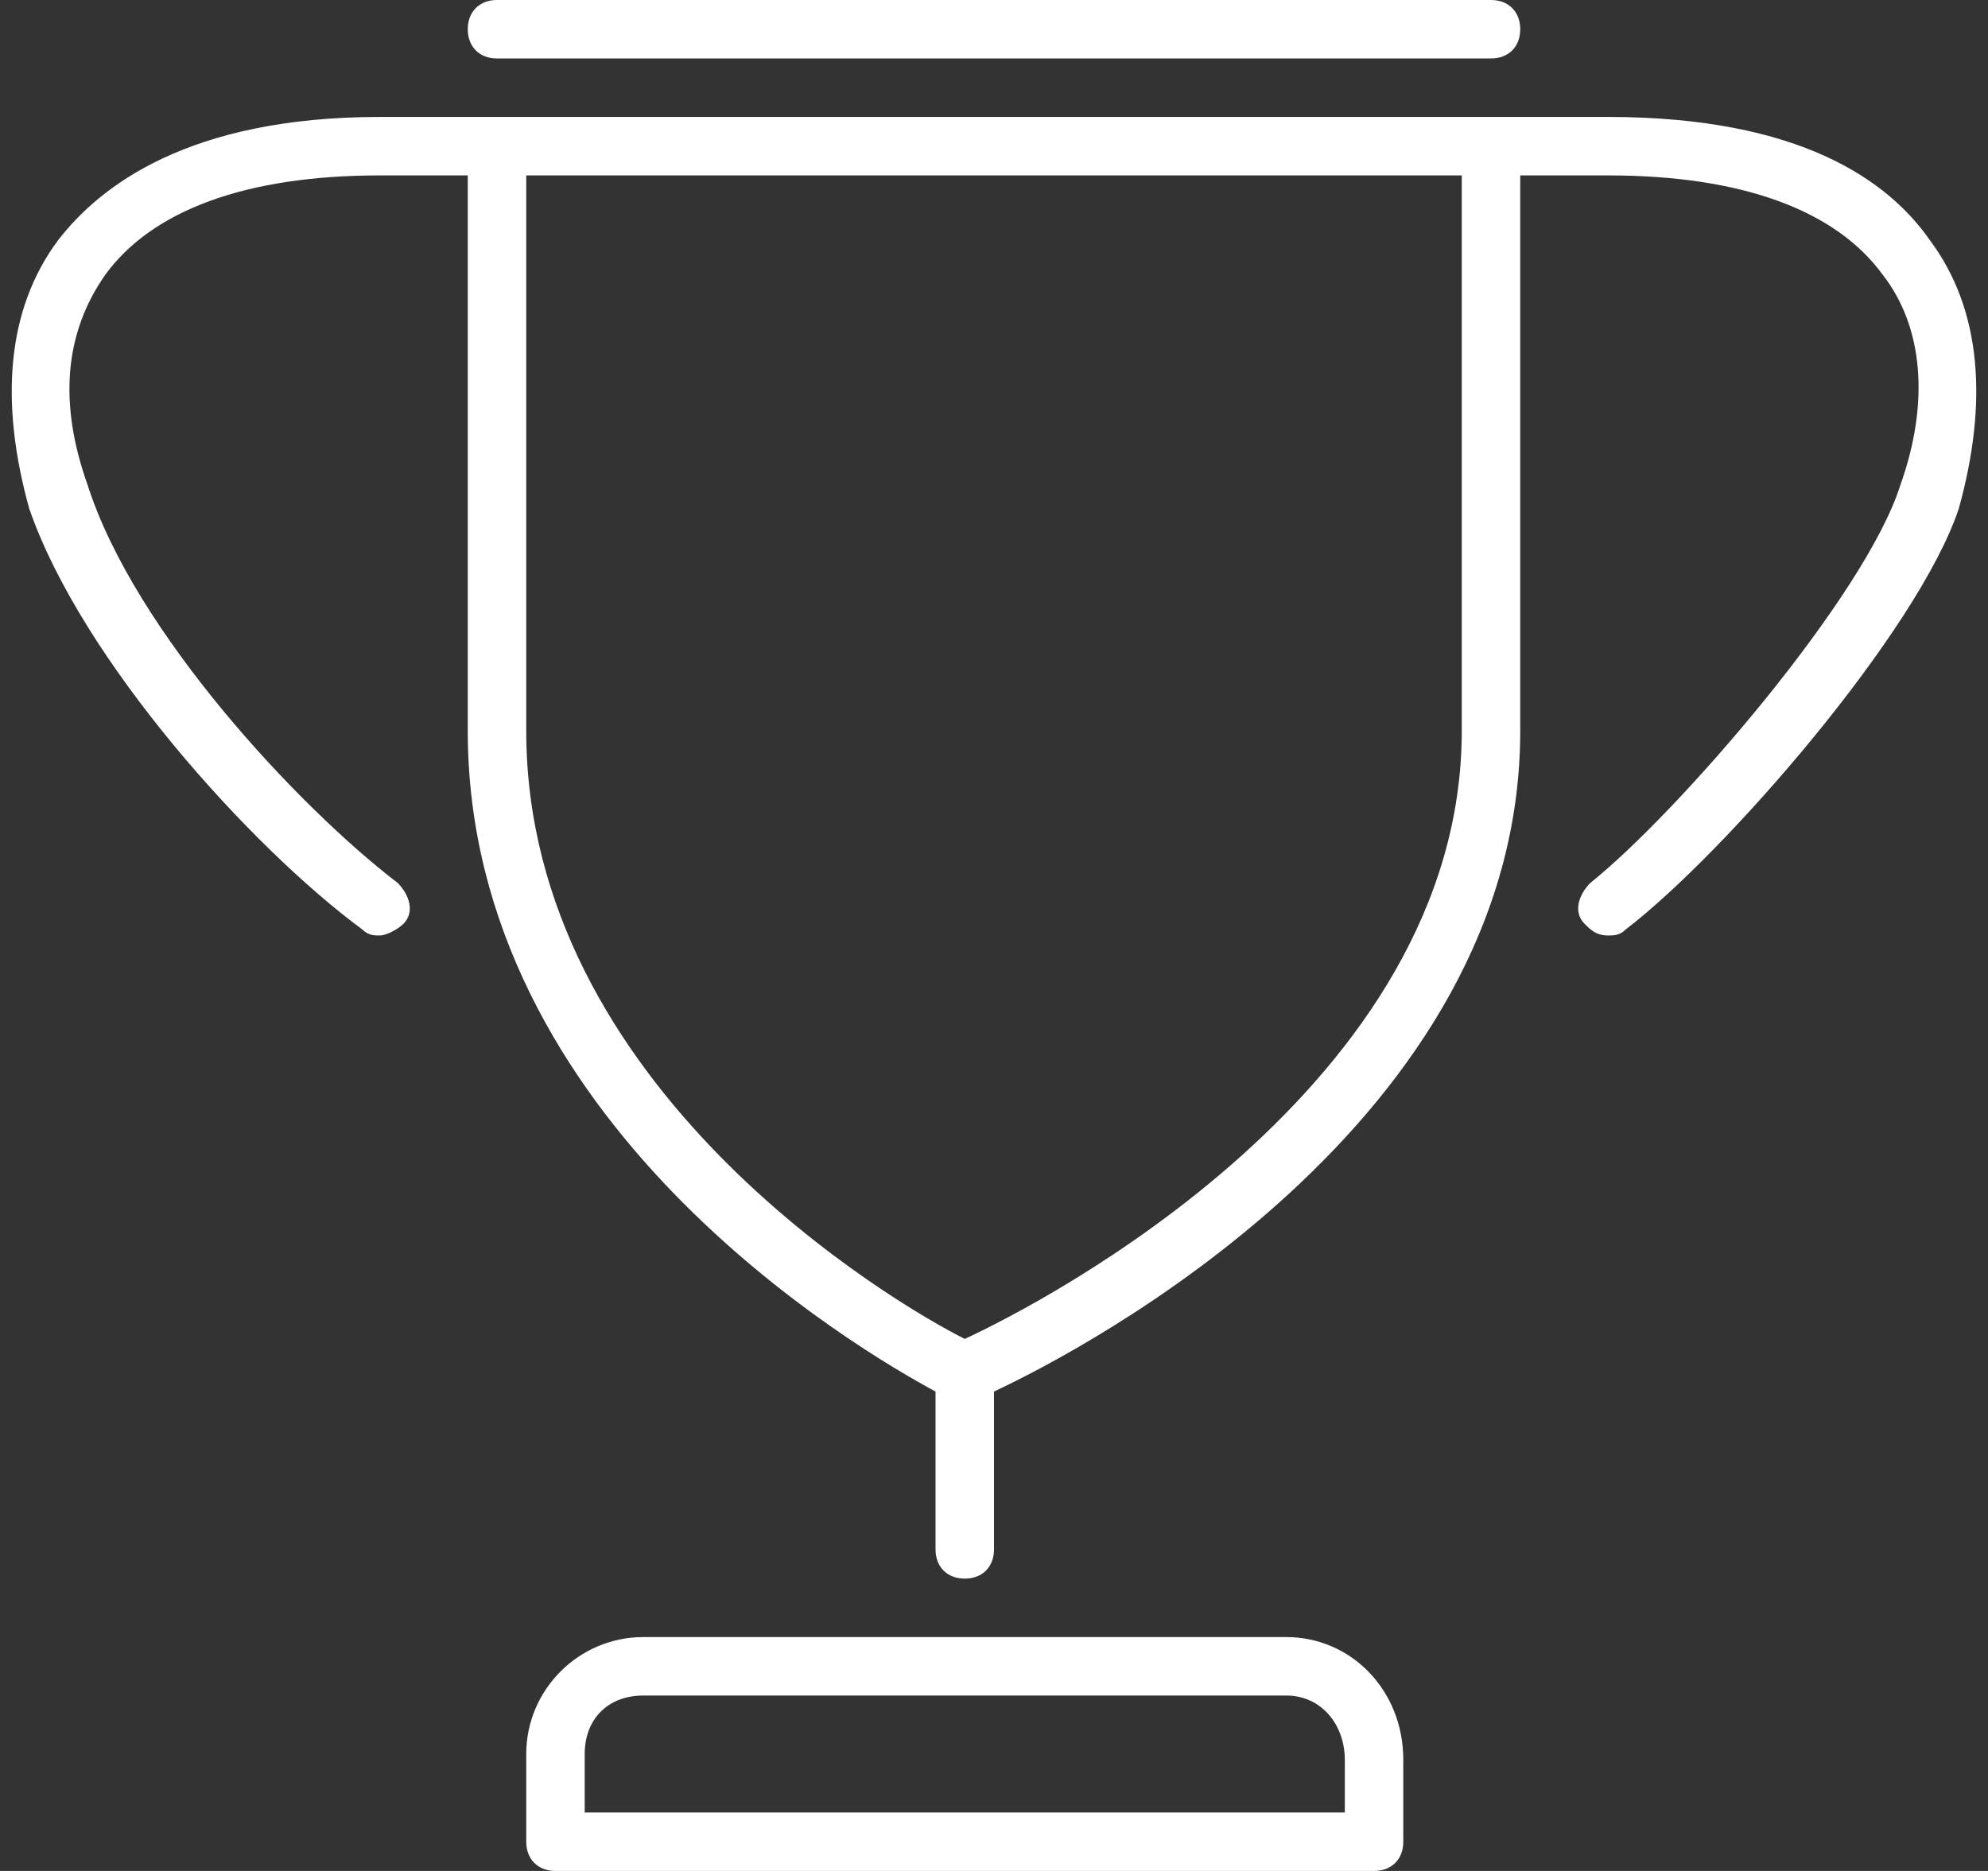
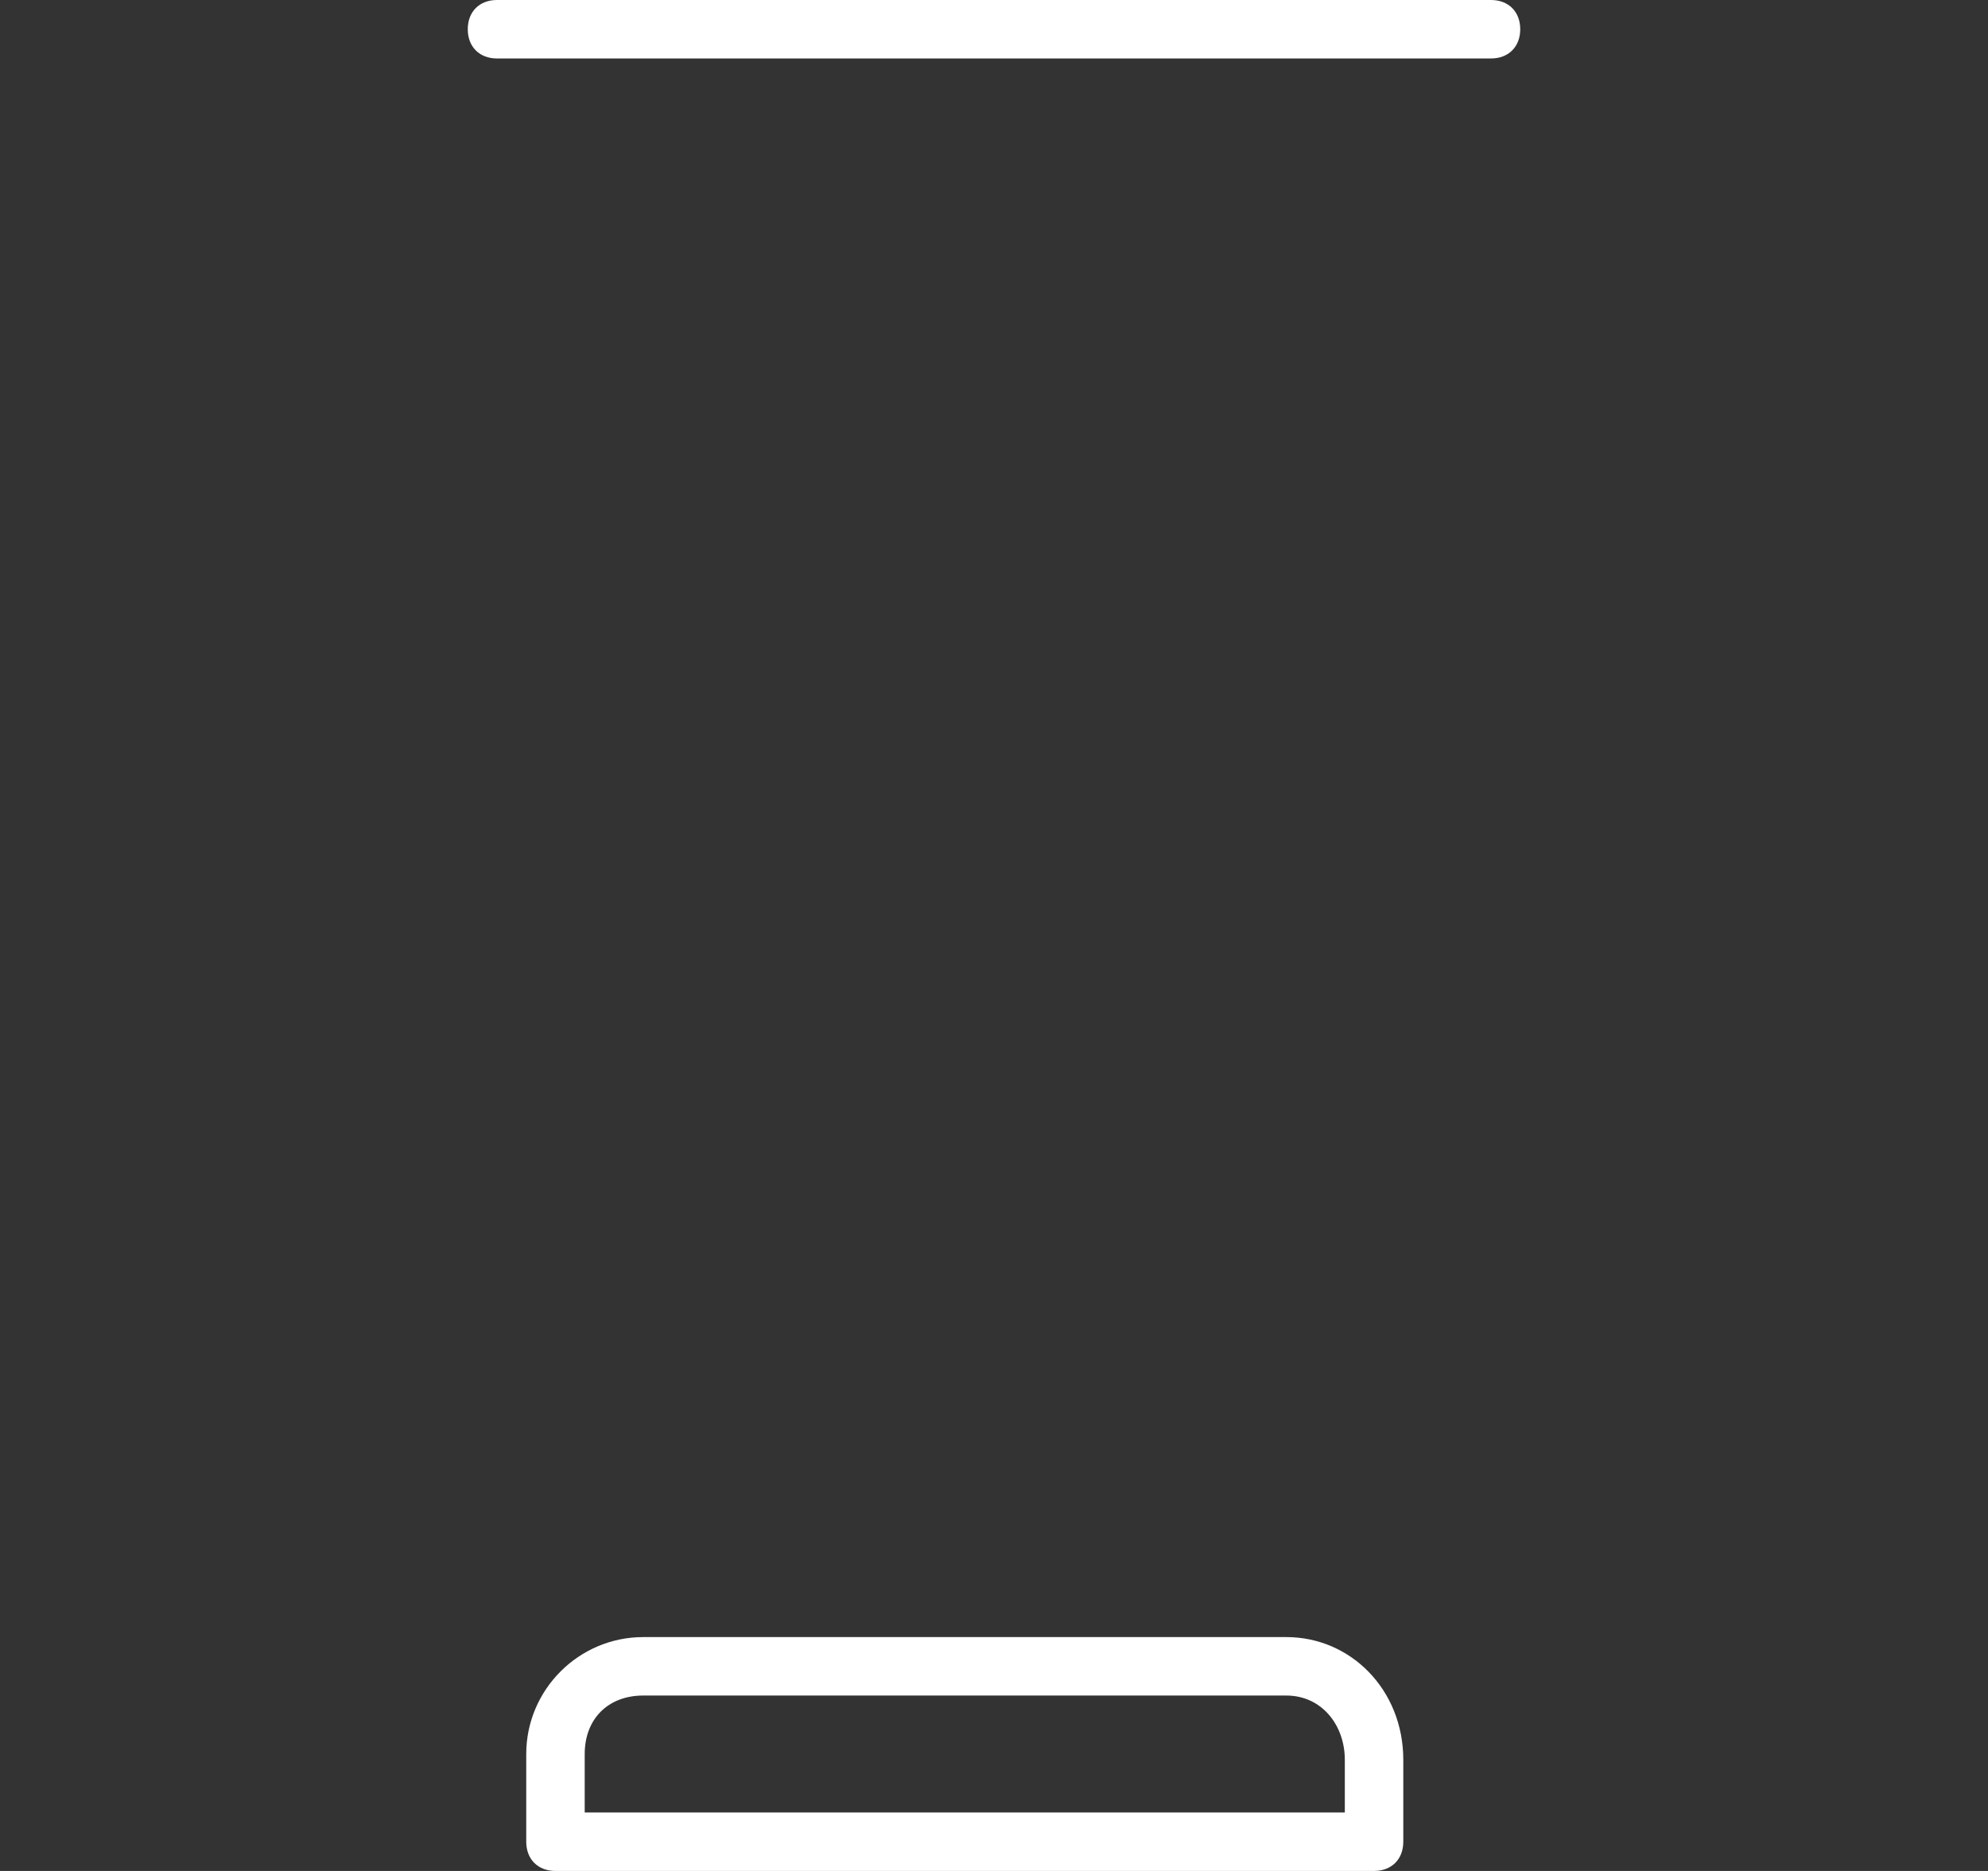
<svg xmlns="http://www.w3.org/2000/svg" version="1.1" id="Layer_1" x="0px" y="0px" viewBox="0 0 34 32" style="enable-background:new 0 0 34 32;" xml:space="preserve">
  <rect x="0" y="0" width="34" height="32" fill="#333333" stroke="none" />
  <g>
    <path style="fill:#FFFFFF;" d="M25.5,1C25.8,1,26,0.8,26,0.5S25.8,0,25.5,0h-17C8.2,0,8,0.2,8,0.5S8.2,1,8.5,1H25.5z" />
-     <path style="fill:#FFFFFF;" d="M25.5,2h-17h-2C3.2,2,1.7,3.2,1,4.1C0.1,5.3,0,6.9,0.5,8.7c0.9,2.6,3.8,5.8,5.7,7.2   C6.3,16,6.4,16,6.5,16c0.1,0,0.3-0.1,0.4-0.2c0.2-0.2,0.1-0.5-0.1-0.7c-1.7-1.3-4.5-4.3-5.3-6.8C1,6.9,1.1,5.7,1.8,4.7   C2.6,3.6,4.2,3,6.5,3H8v9.5c0,6.7,6.7,10.6,8,11.3c0,0.1,0,0.1,0,0.2v2.5c0,0.3,0.2,0.5,0.5,0.5s0.5-0.2,0.5-0.5V24   c0-0.1,0-0.1,0-0.2c1.5-0.7,9-4.6,9-11.3V3h1.5c2.3,0,3.9,0.6,4.7,1.7c0.7,0.9,0.8,2.2,0.3,3.6c-0.6,1.9-3.8,5.6-5.3,6.8   c-0.2,0.2-0.3,0.5-0.1,0.7c0.1,0.1,0.2,0.2,0.4,0.2c0.1,0,0.2,0,0.3-0.1c1.7-1.3,5-5.1,5.7-7.2C34,6.9,33.9,5.3,33,4.1   c-0.7-1-2.2-2.1-5.5-2.1H25.5z M25,12.5c0,6.1-7.2,9.8-8.5,10.4C15.3,22.3,9,18.6,9,12.5V3h16V12.5z" />
    <path style="fill:#FFFFFF;" d="M11,28c-1.1,0-2,0.9-2,2v1.5C9,31.8,9.2,32,9.5,32h14c0.3,0,0.5-0.2,0.5-0.5v-1.4   c0-1.2-0.9-2.1-2-2.1H11z M23,30.1V31H10v-1c0-0.6,0.4-1,1-1h11C22.6,29,23,29.5,23,30.1z" />
  </g>
</svg>